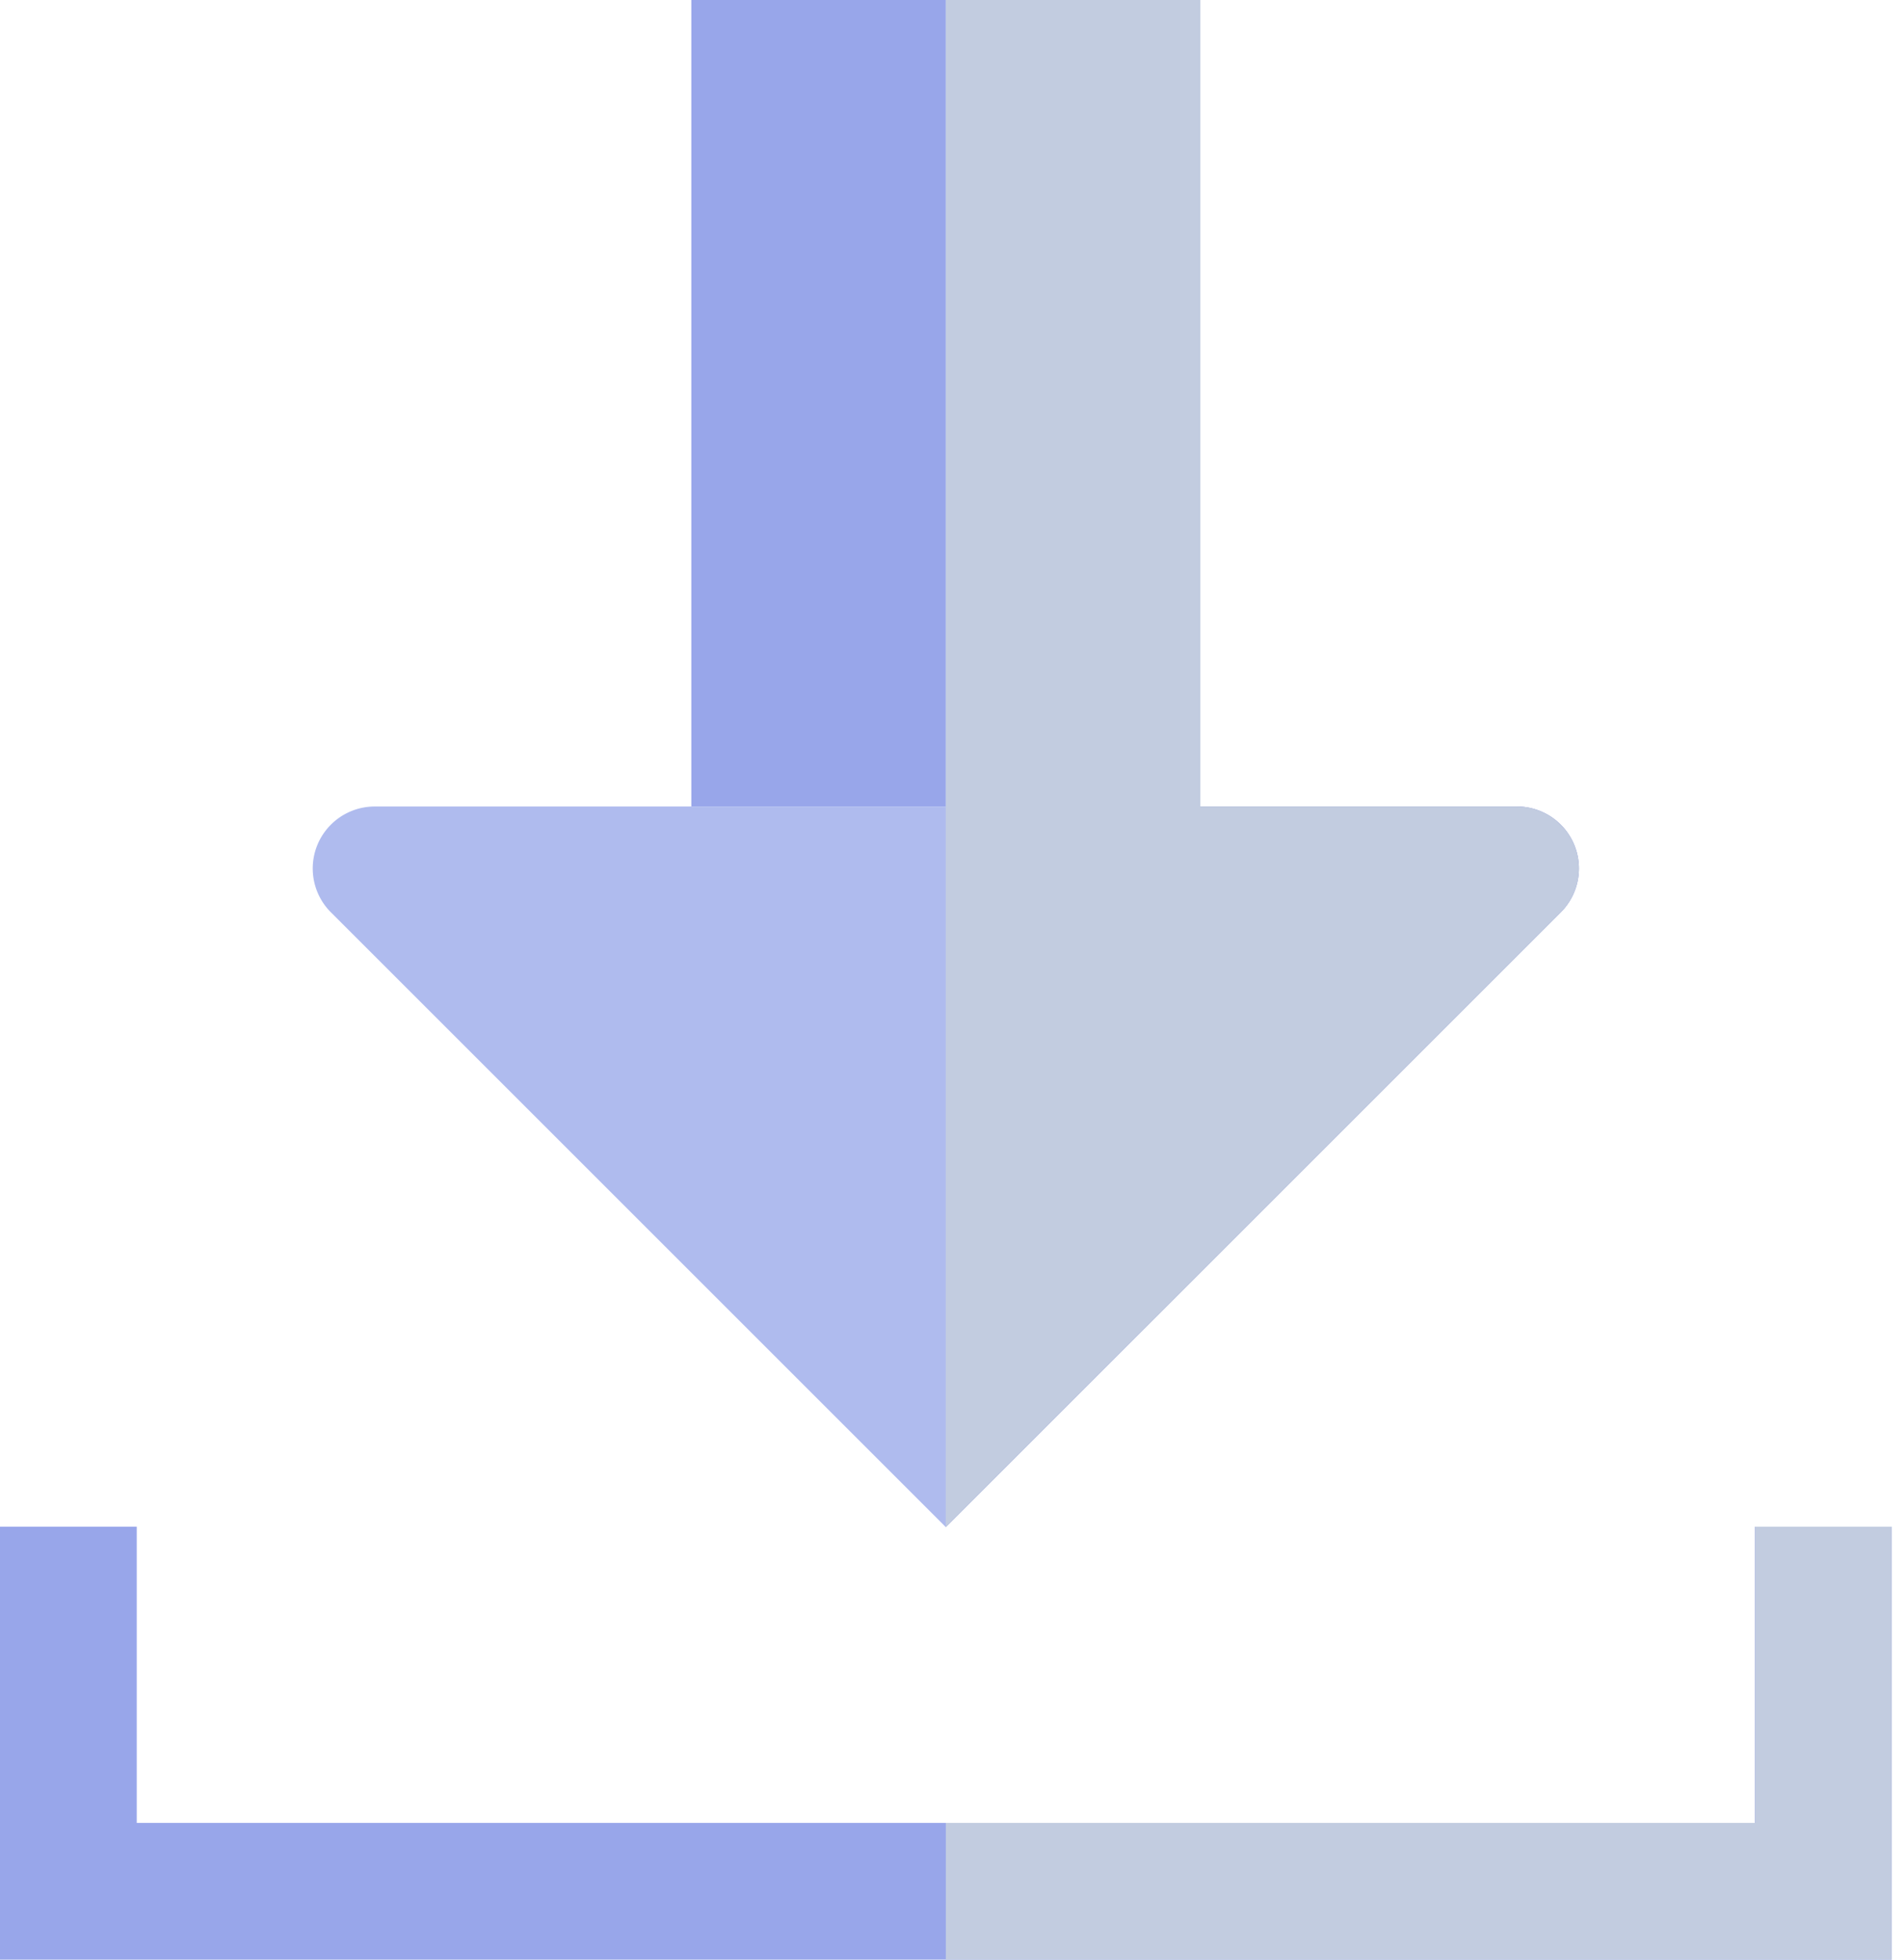
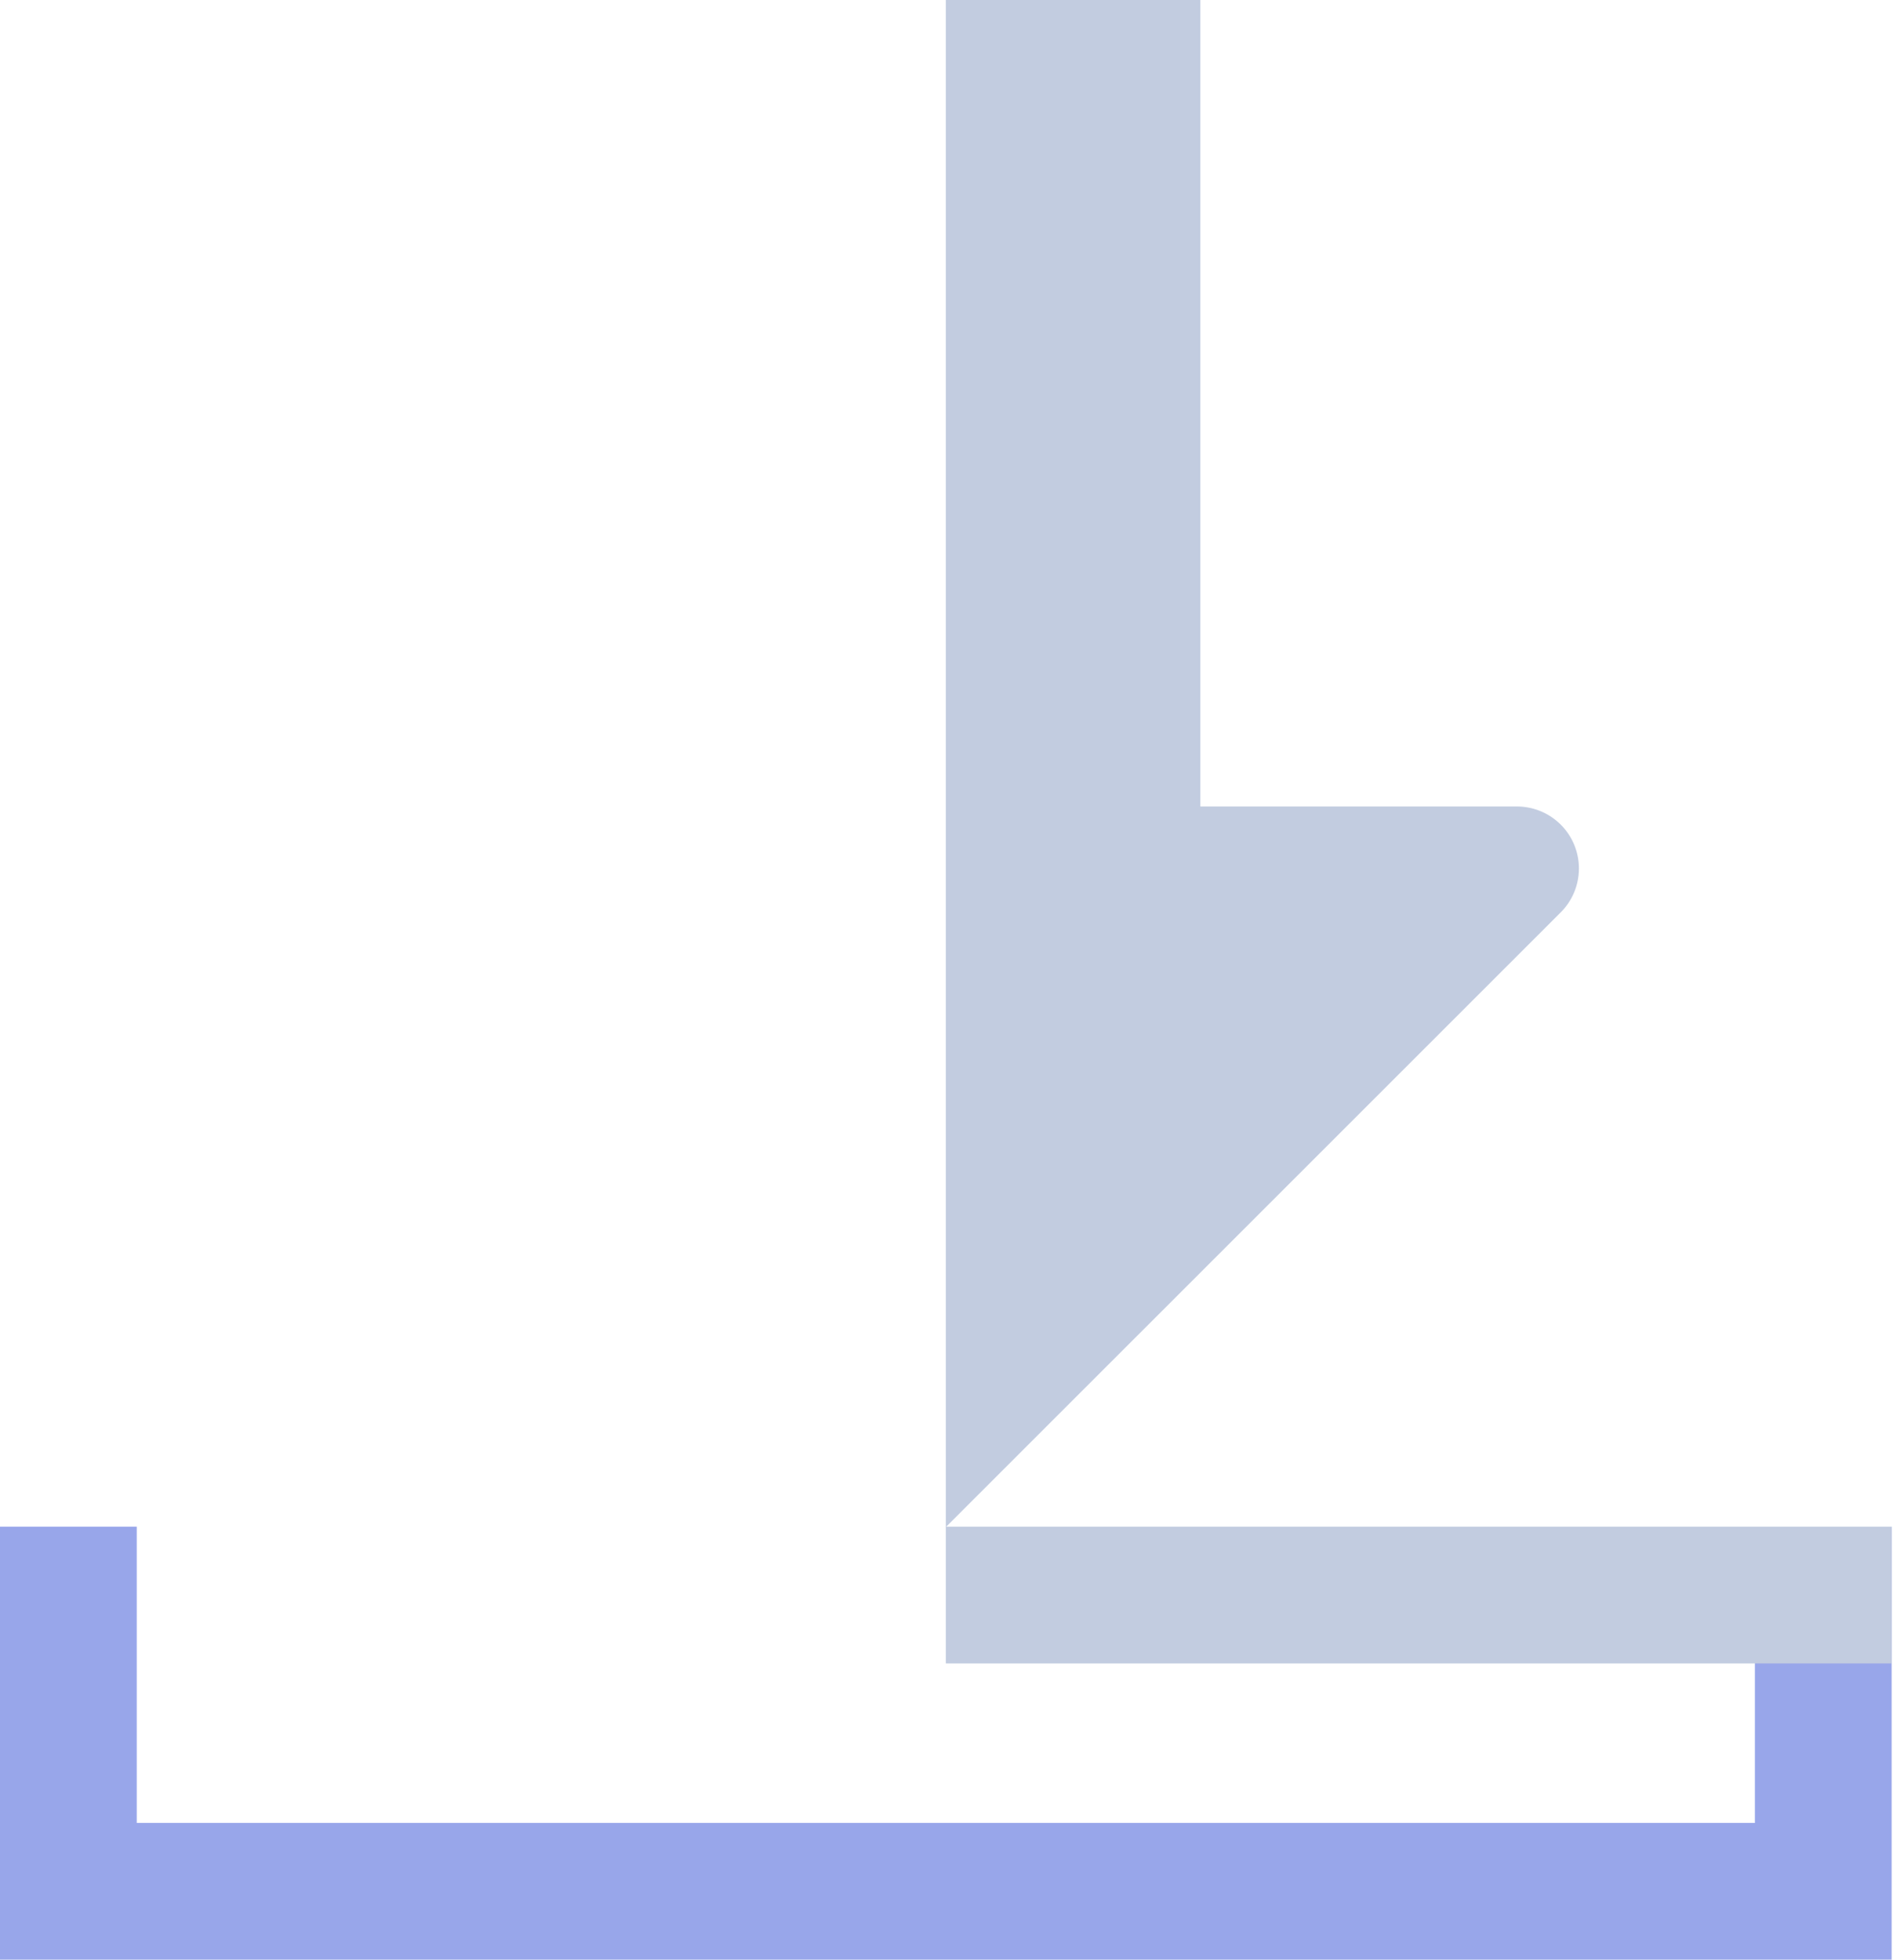
<svg xmlns="http://www.w3.org/2000/svg" id="Group_1263" data-name="Group 1263" width="68" height="70" viewBox="0 0 68 70">
  <defs>
    <clipPath id="clip-path">
      <rect id="Rectangle_3357" data-name="Rectangle 3357" width="68" height="70" fill="none" />
    </clipPath>
    <clipPath id="clip-path-3">
-       <rect id="Rectangle_3348" data-name="Rectangle 3348" width="9.089" height="28.809" fill="none" />
-     </clipPath>
+       </clipPath>
    <clipPath id="clip-path-5">
-       <rect id="Rectangle_3351" data-name="Rectangle 3351" width="22.615" height="25.741" fill="none" />
-     </clipPath>
+       </clipPath>
    <clipPath id="clip-path-7">
      <rect id="Rectangle_3353" data-name="Rectangle 3353" width="22.615" height="54.55" fill="none" />
    </clipPath>
    <clipPath id="clip-path-9">
      <rect id="Rectangle_3355" data-name="Rectangle 3355" width="33.779" height="15.468" fill="none" />
    </clipPath>
  </defs>
  <g id="Group_1262" data-name="Group 1262" clip-path="url(#clip-path)">
    <g id="Group_1245" data-name="Group 1245">
      <g id="Group_1244" data-name="Group 1244" clip-path="url(#clip-path)">
        <g id="Group_1243" data-name="Group 1243" transform="translate(33.779)" style="isolation: isolate">
          <g id="Group_1242" data-name="Group 1242">
            <g id="Group_1241" data-name="Group 1241" clip-path="url(#clip-path-3)">
              <rect id="Rectangle_3347" data-name="Rectangle 3347" width="9.089" height="28.809" transform="translate(0)" fill="#98a6ea" />
            </g>
          </g>
        </g>
      </g>
    </g>
-     <rect id="Rectangle_3350" data-name="Rectangle 3350" width="9.089" height="28.809" transform="translate(24.69)" fill="#98a6ea" />
    <g id="Group_1256" data-name="Group 1256">
      <g id="Group_1255" data-name="Group 1255" clip-path="url(#clip-path)">
        <g id="Group_1248" data-name="Group 1248" transform="translate(11.164 28.809)" style="isolation: isolate">
          <g id="Group_1247" data-name="Group 1247">
            <g id="Group_1246" data-name="Group 1246" clip-path="url(#clip-path-5)">
              <path id="Path_2404" data-name="Path 2404" d="M15.935,35.394a2.214,2.214,0,0,0-1.565,3.78L36.331,61.135V35.394Z" transform="translate(-13.716 -35.394)" fill="#afbbee" />
            </g>
          </g>
        </g>
        <g id="Group_1251" data-name="Group 1251" transform="translate(33.779 28.809)" style="isolation: isolate">
          <g id="Group_1250" data-name="Group 1250">
            <g id="Group_1249" data-name="Group 1249" clip-path="url(#clip-path-5)">
-               <path id="Path_2405" data-name="Path 2405" d="M61.9,35.394H41.5V61.135L63.462,39.174a2.214,2.214,0,0,0-1.566-3.78" transform="translate(-41.5 -35.394)" fill="#828dd4" />
-             </g>
+               </g>
          </g>
        </g>
        <g id="Group_1254" data-name="Group 1254" transform="translate(33.779)" style="mix-blend-mode: multiply;isolation: isolate">
          <g id="Group_1253" data-name="Group 1253">
            <g id="Group_1252" data-name="Group 1252" clip-path="url(#clip-path-7)">
              <path id="Path_2406" data-name="Path 2406" d="M61.9,28.809H50.589V0H41.5V54.55L63.462,32.589a2.214,2.214,0,0,0-1.566-3.78" transform="translate(-41.5)" fill="#c2cce0" />
            </g>
          </g>
        </g>
      </g>
    </g>
    <path id="Path_2407" data-name="Path 2407" d="M62.675,67V77.58H4.884V67H0V82.464H67.558V67Z" transform="translate(0 -12.464)" fill="#98a6ea" />
    <g id="Group_1261" data-name="Group 1261">
      <g id="Group_1260" data-name="Group 1260" clip-path="url(#clip-path)">
        <g id="Group_1259" data-name="Group 1259" transform="translate(33.779 54.532)" style="mix-blend-mode: multiply;isolation: isolate">
          <g id="Group_1258" data-name="Group 1258">
            <g id="Group_1257" data-name="Group 1257" clip-path="url(#clip-path-9)">
-               <path id="Path_2408" data-name="Path 2408" d="M75.279,67H70.4V77.581H41.5v4.884H75.279Z" transform="translate(-41.5 -66.996)" fill="#c2cce0" />
+               <path id="Path_2408" data-name="Path 2408" d="M75.279,67H70.4H41.5v4.884H75.279Z" transform="translate(-41.5 -66.996)" fill="#c2cce0" />
            </g>
          </g>
        </g>
      </g>
    </g>
  </g>
</svg>